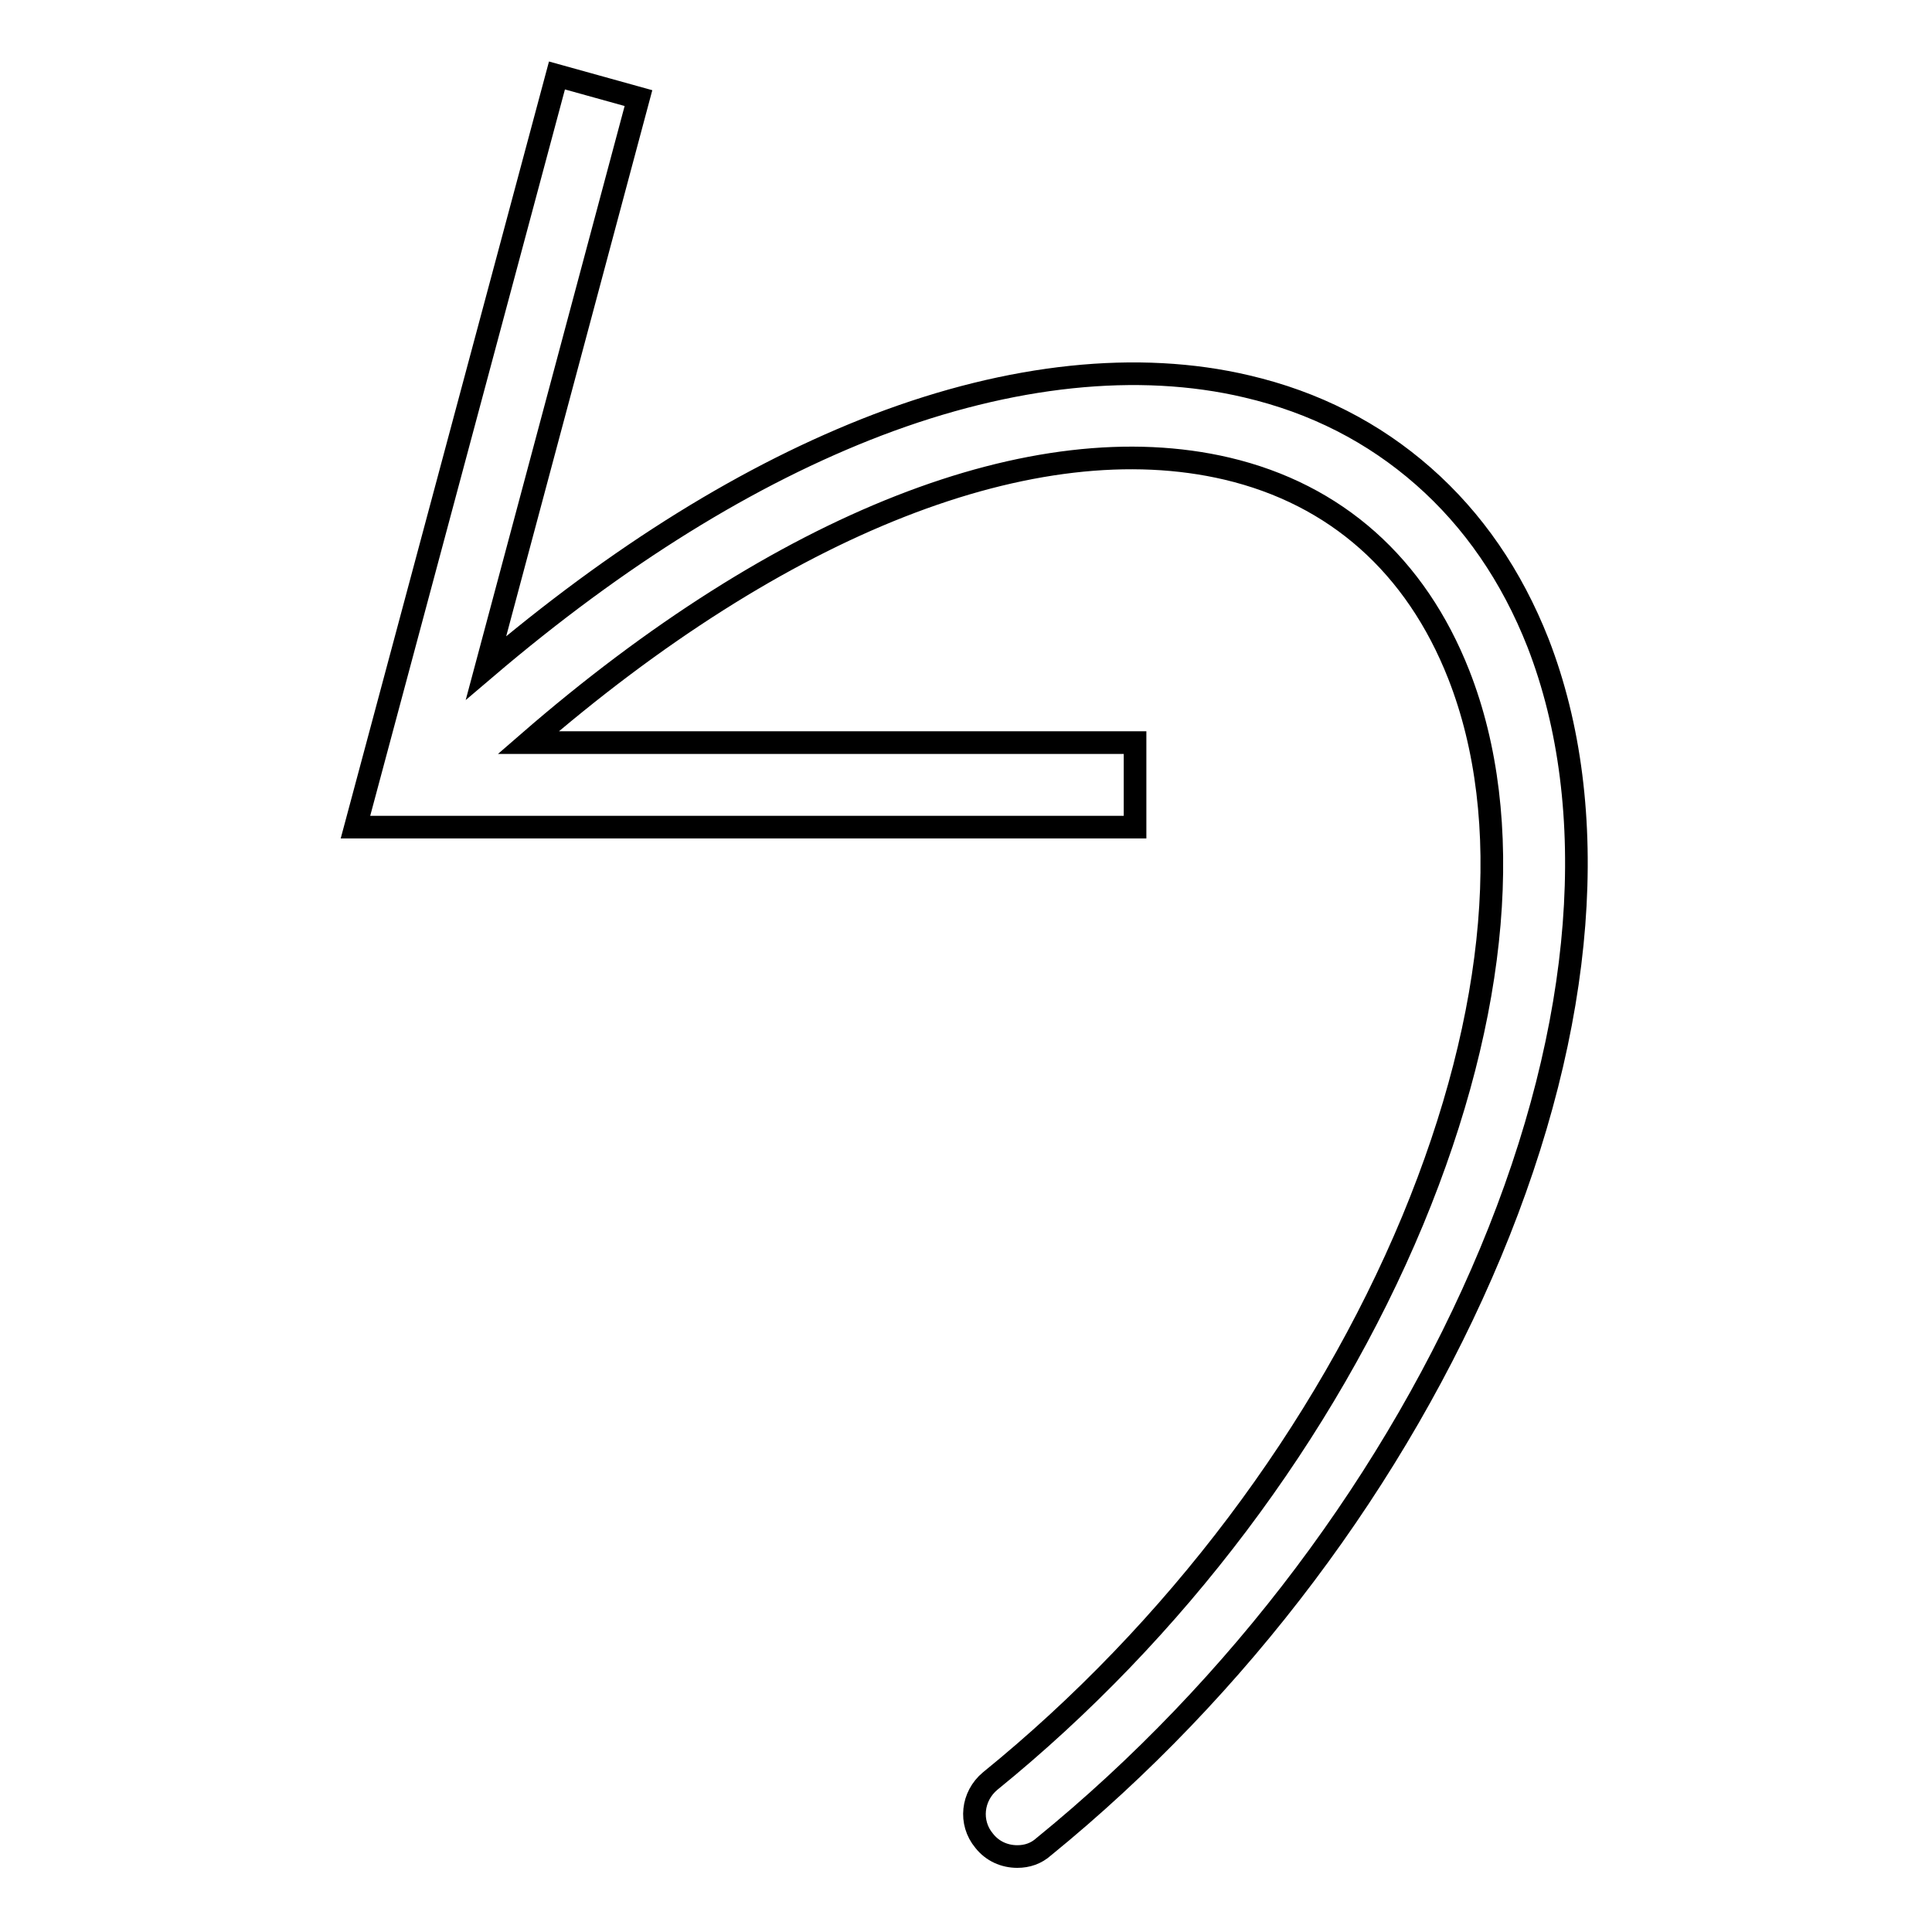
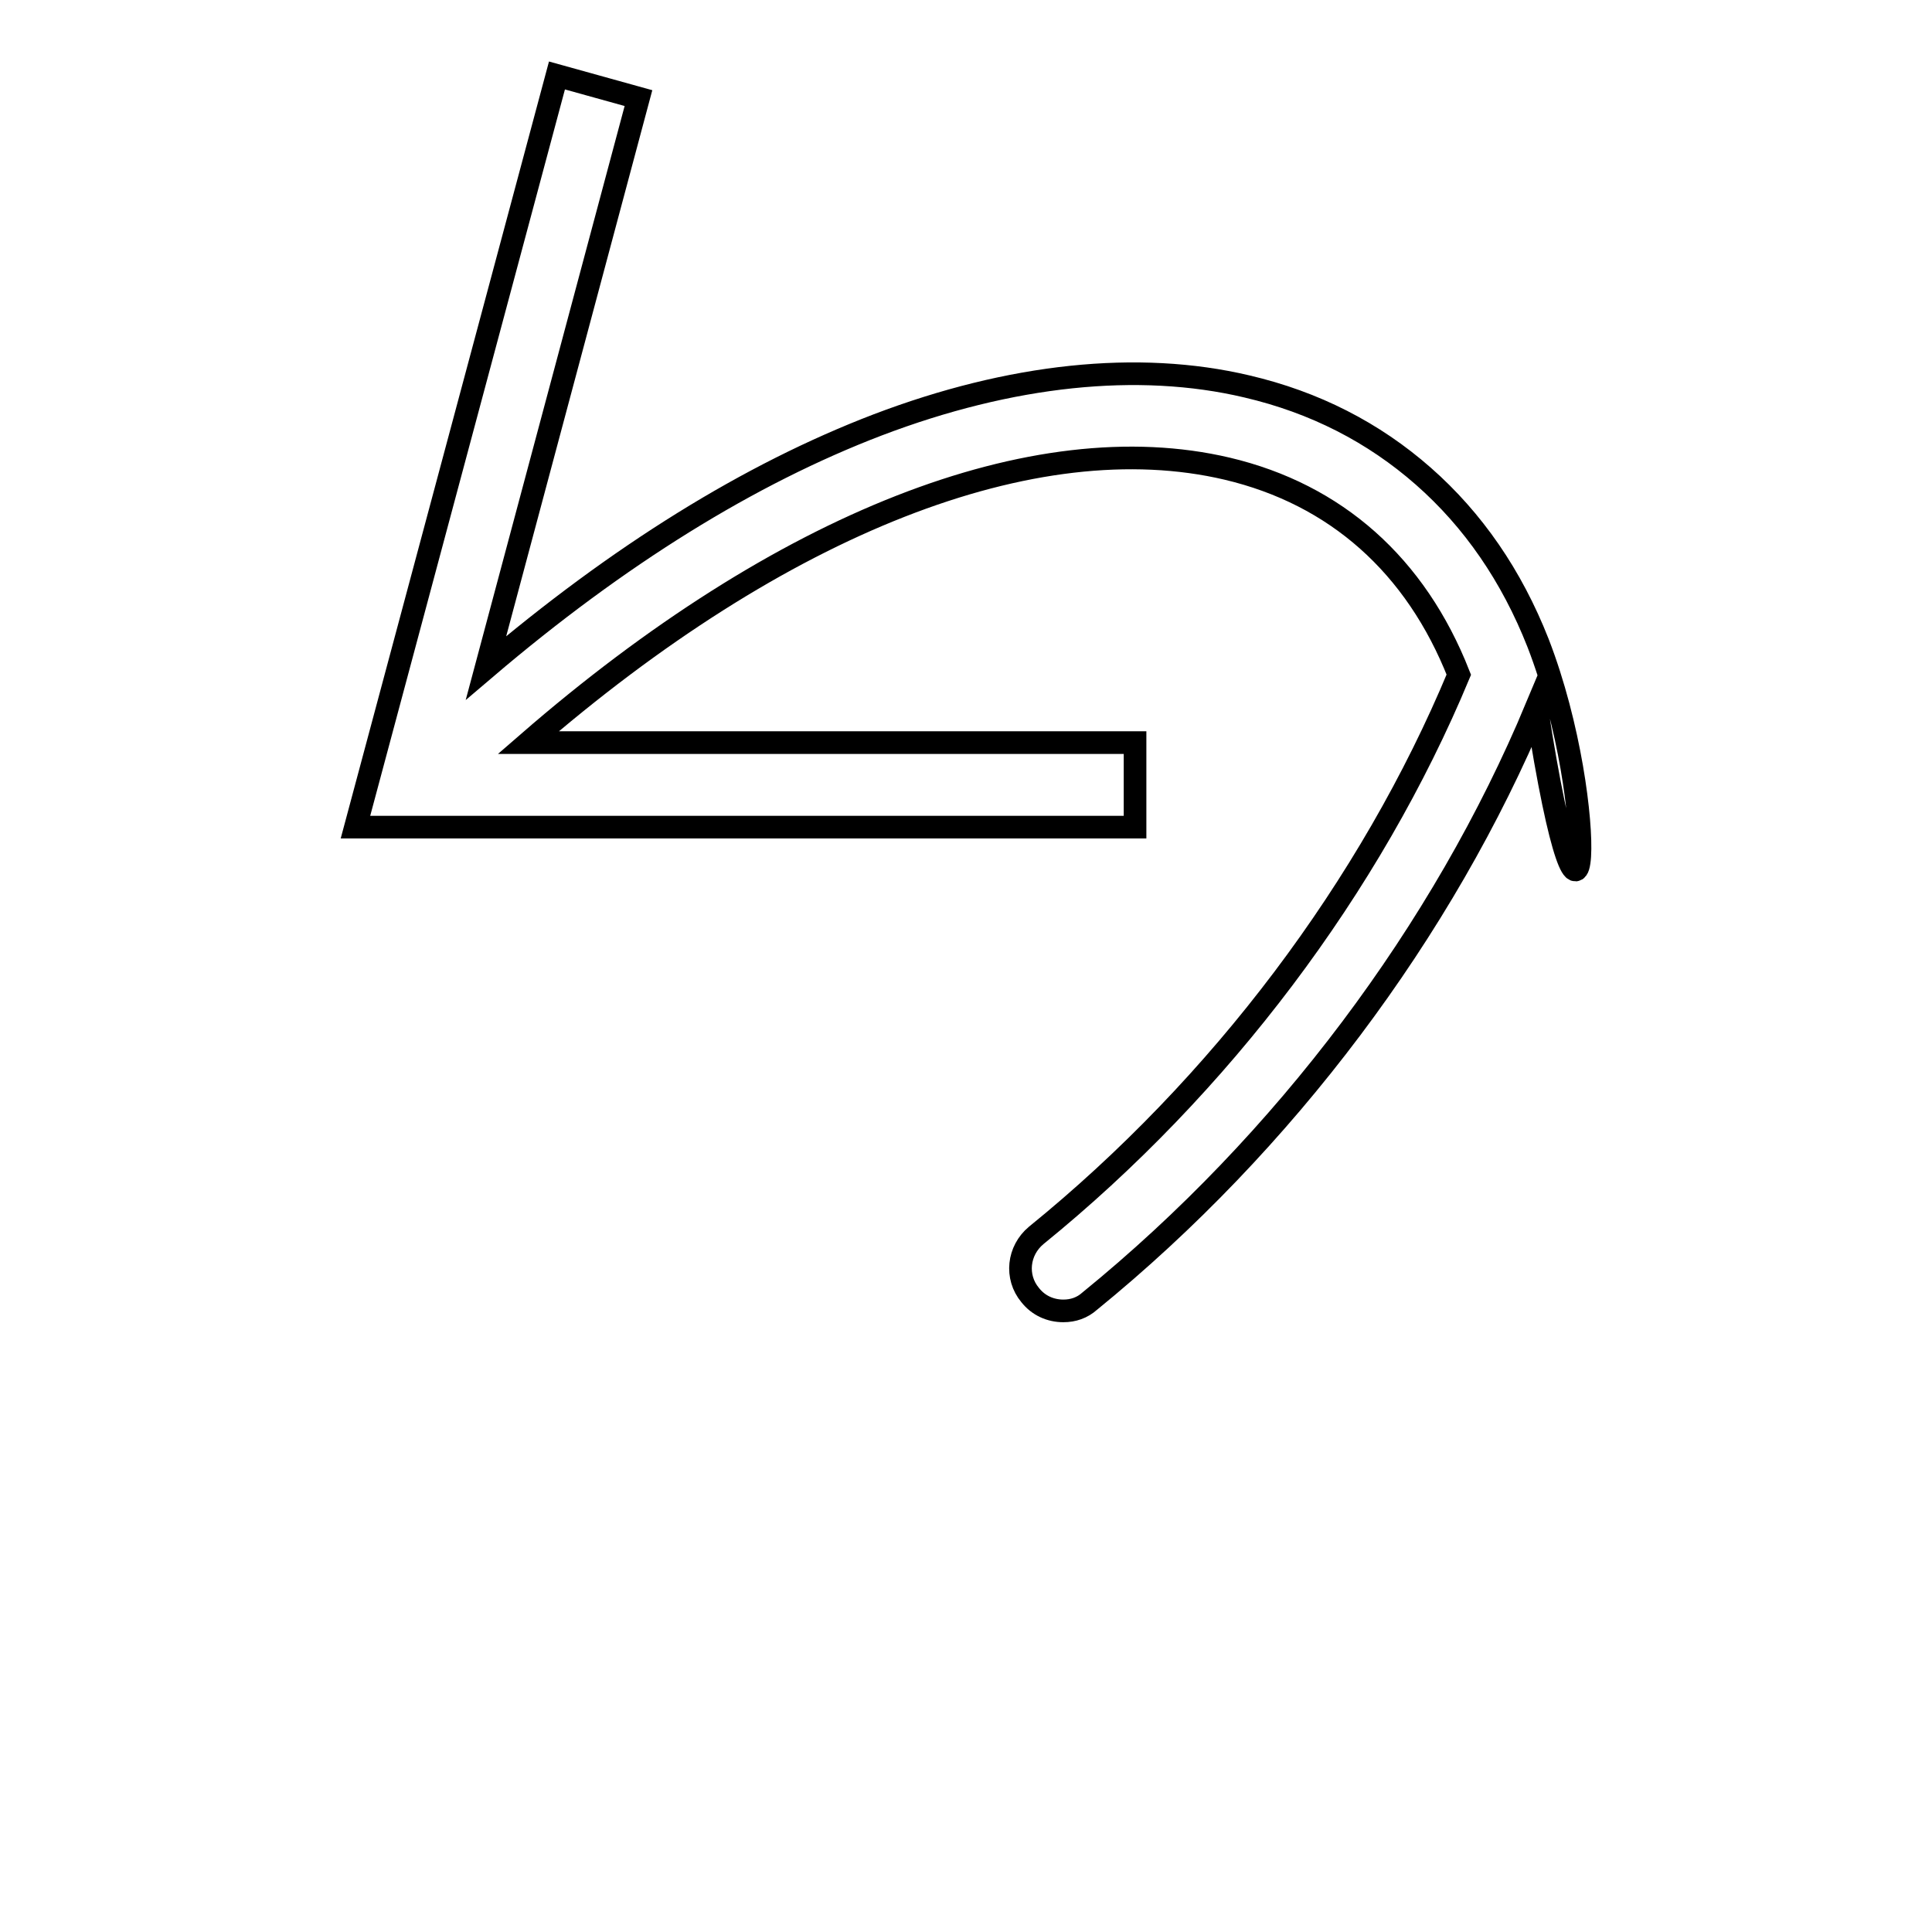
<svg xmlns="http://www.w3.org/2000/svg" version="1.1" x="0px" y="0px" viewBox="0 0 256 256" enable-background="new 0 0 256 256" xml:space="preserve">
  <g>
    <g>
-       <path stroke-width="3" fill-opacity="0" stroke="#000000" d="M203.8,85.2c-3.5-8.9-8.6-16.3-15.2-22.1c-6.6-5.8-14.4-9.8-23.4-11.9c-14.4-3.4-31.3-1.6-48.9,5.1c-17,6.5-34.4,17.3-51.9,32.2l20.2-75.5L73.8,10l-26.7,99.6h103.3V98.4H70c33.5-29.1,67.1-42.3,92.6-36.3c14.4,3.4,25,12.8,30.7,27.3c7.5,19.1,5.3,44.8-6.1,72.3c-11.7,28.1-31.6,54.5-56,74.3c-2.4,2-2.8,5.5-0.8,7.9c1.1,1.4,2.7,2.1,4.4,2.1c1.3,0,2.5-0.4,3.5-1.3c25.8-21,46.8-49,59.2-78.7C210.1,135.8,212.3,107.1,203.8,85.2z" />
+       <path stroke-width="3" fill-opacity="0" stroke="#000000" d="M203.8,85.2c-3.5-8.9-8.6-16.3-15.2-22.1c-6.6-5.8-14.4-9.8-23.4-11.9c-14.4-3.4-31.3-1.6-48.9,5.1c-17,6.5-34.4,17.3-51.9,32.2l20.2-75.5L73.8,10l-26.7,99.6h103.3V98.4H70c33.5-29.1,67.1-42.3,92.6-36.3c14.4,3.4,25,12.8,30.7,27.3c-11.7,28.1-31.6,54.5-56,74.3c-2.4,2-2.8,5.5-0.8,7.9c1.1,1.4,2.7,2.1,4.4,2.1c1.3,0,2.5-0.4,3.5-1.3c25.8-21,46.8-49,59.2-78.7C210.1,135.8,212.3,107.1,203.8,85.2z" />
    </g>
  </g>
</svg>